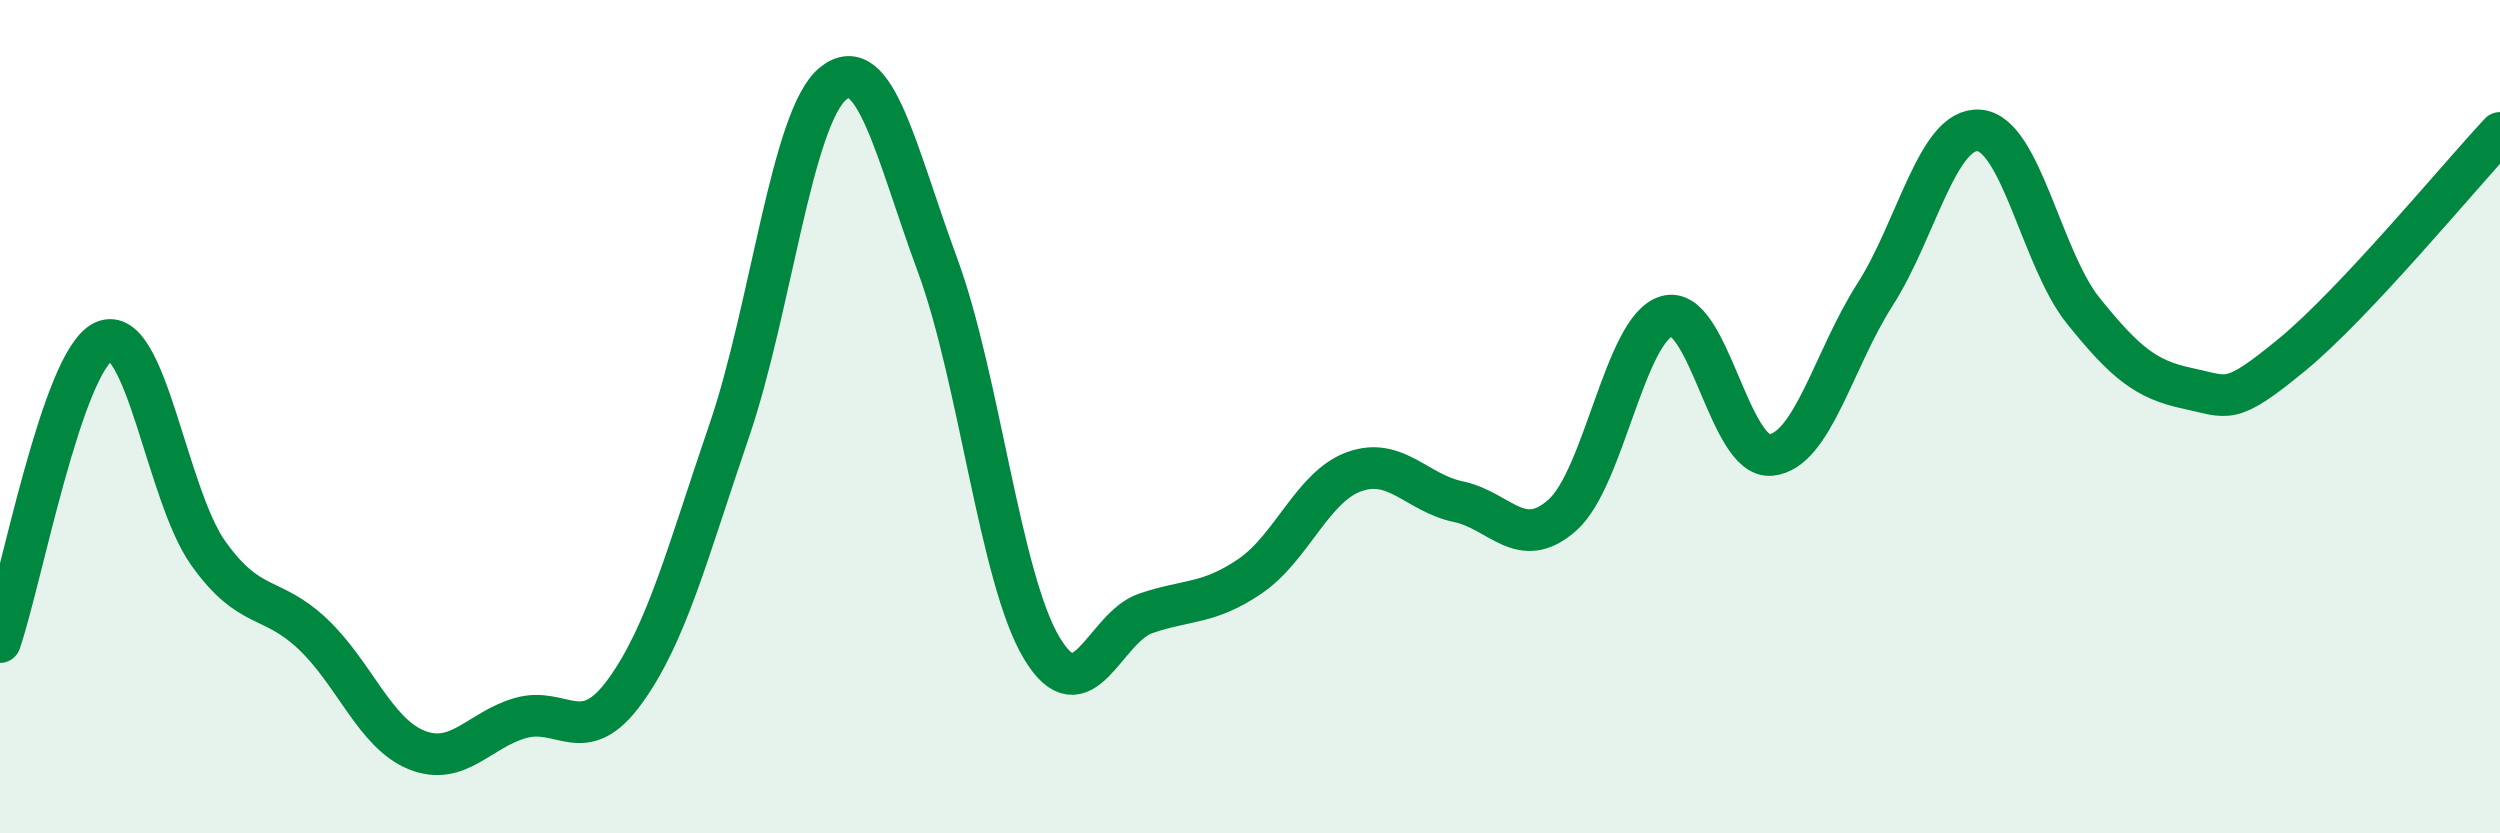
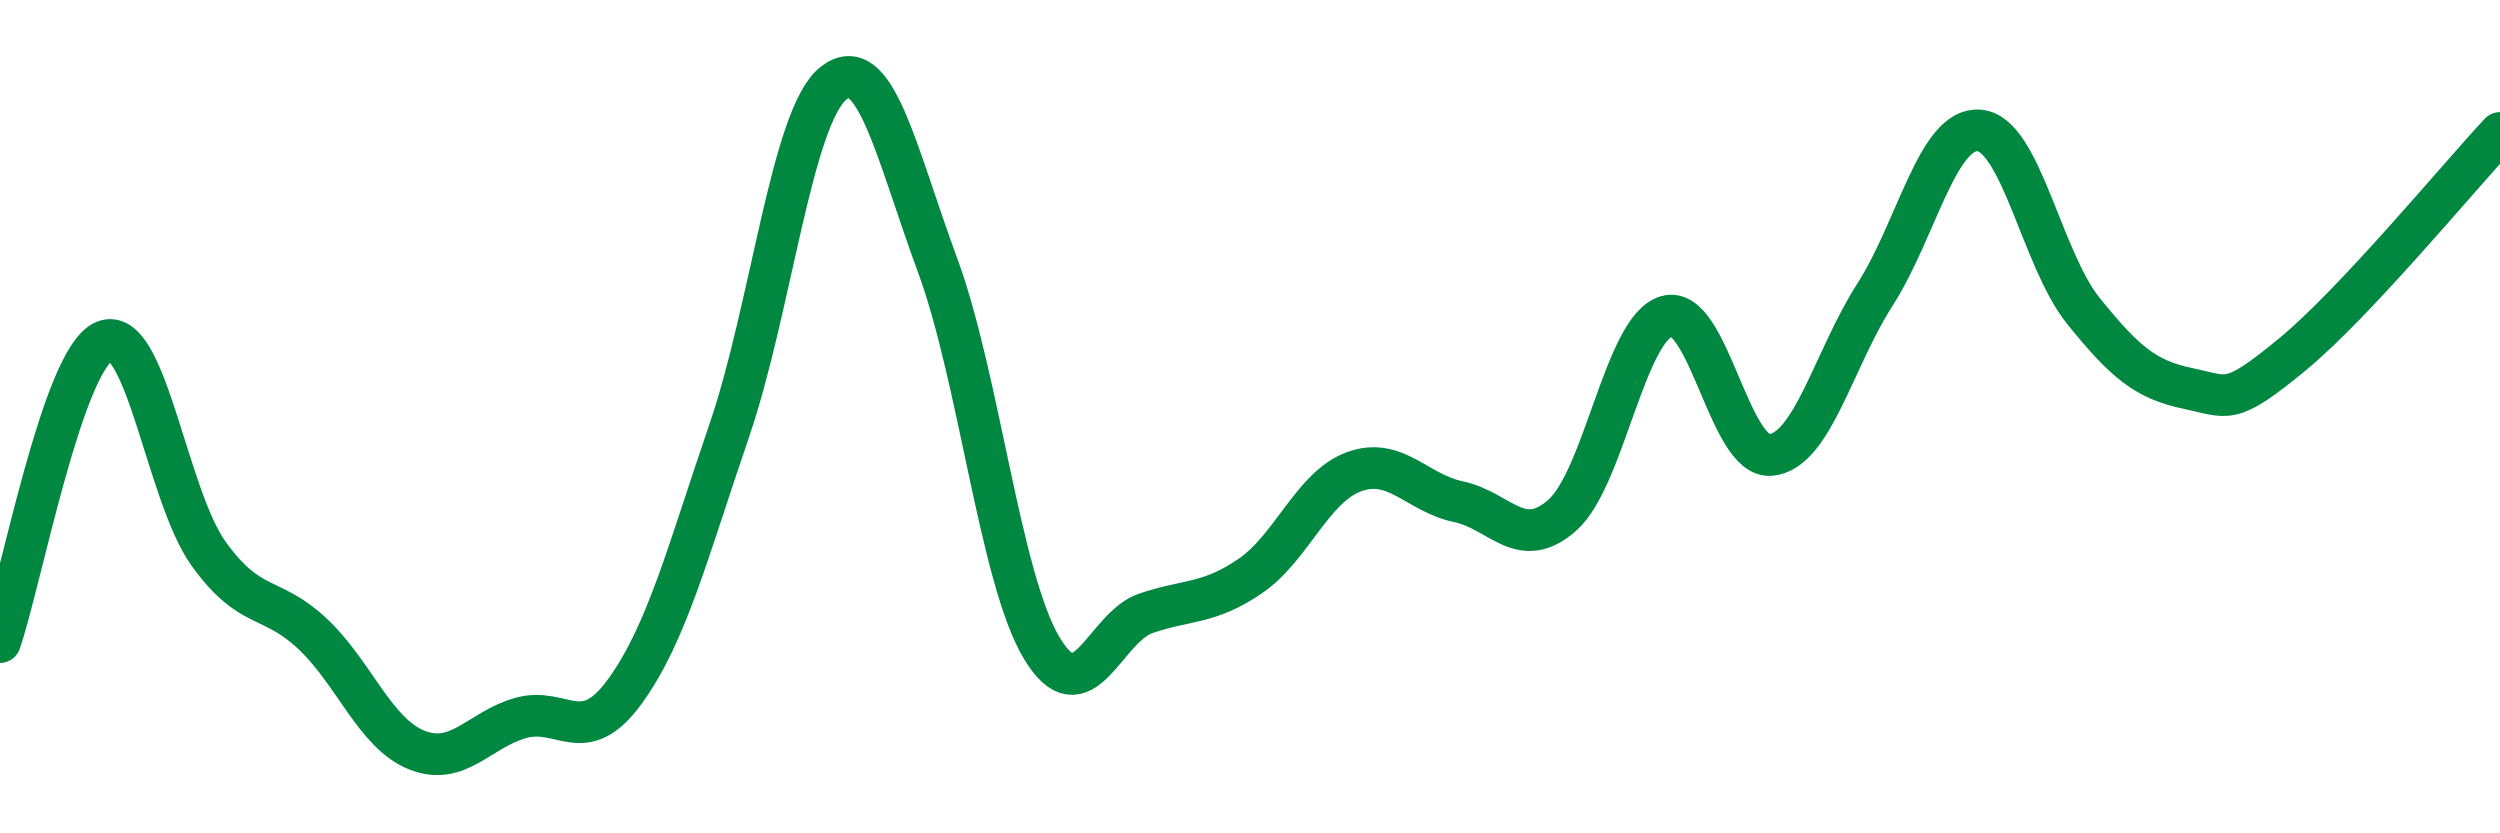
<svg xmlns="http://www.w3.org/2000/svg" width="60" height="20" viewBox="0 0 60 20">
-   <path d="M 0,15.41 C 0.5,13.97 1.5,8.62 2.5,8.19 C 3.5,7.76 4,11.88 5,13.28 C 6,14.68 6.5,14.27 7.5,15.21 C 8.5,16.15 9,17.6 10,18 C 11,18.4 11.5,17.51 12.5,17.23 C 13.5,16.95 14,17.97 15,16.59 C 16,15.21 16.5,13.26 17.5,10.34 C 18.5,7.42 19,2.8 20,2 C 21,1.2 21.5,3.65 22.5,6.36 C 23.5,9.07 24,13.88 25,15.55 C 26,17.22 26.5,15.06 27.5,14.72 C 28.5,14.38 29,14.51 30,13.83 C 31,13.15 31.5,11.68 32.5,11.32 C 33.5,10.96 34,11.83 35,12.04 C 36,12.25 36.5,13.25 37.5,12.36 C 38.5,11.47 39,7.88 40,7.59 C 41,7.3 41.5,11.02 42.5,10.92 C 43.5,10.82 44,8.63 45,7.07 C 46,5.51 46.5,3.05 47.5,3.13 C 48.5,3.21 49,6.22 50,7.46 C 51,8.7 51.5,9.11 52.5,9.32 C 53.5,9.53 53.5,9.75 55,8.52 C 56.5,7.29 59,4.26 60,3.19L60 20L0 20Z" fill="#008740" opacity="0.1" stroke-linecap="round" stroke-linejoin="round" />
  <path d="M 0,15.41 C 0.5,13.97 1.5,8.62 2.5,8.19 C 3.5,7.76 4,11.88 5,13.28 C 6,14.68 6.5,14.27 7.5,15.21 C 8.5,16.15 9,17.6 10,18 C 11,18.4 11.5,17.51 12.5,17.23 C 13.5,16.95 14,17.97 15,16.59 C 16,15.21 16.5,13.26 17.5,10.34 C 18.5,7.42 19,2.8 20,2 C 21,1.2 21.5,3.65 22.5,6.36 C 23.5,9.07 24,13.88 25,15.55 C 26,17.22 26.5,15.06 27.5,14.72 C 28.5,14.38 29,14.51 30,13.83 C 31,13.15 31.5,11.68 32.5,11.32 C 33.5,10.96 34,11.83 35,12.04 C 36,12.25 36.5,13.25 37.5,12.36 C 38.5,11.47 39,7.88 40,7.59 C 41,7.3 41.5,11.02 42.5,10.92 C 43.5,10.82 44,8.63 45,7.07 C 46,5.51 46.5,3.05 47.5,3.13 C 48.5,3.21 49,6.22 50,7.46 C 51,8.7 51.5,9.11 52.5,9.32 C 53.5,9.53 53.5,9.75 55,8.52 C 56.5,7.29 59,4.26 60,3.19" stroke="#008740" stroke-width="1" fill="none" stroke-linecap="round" stroke-linejoin="round" />
</svg>